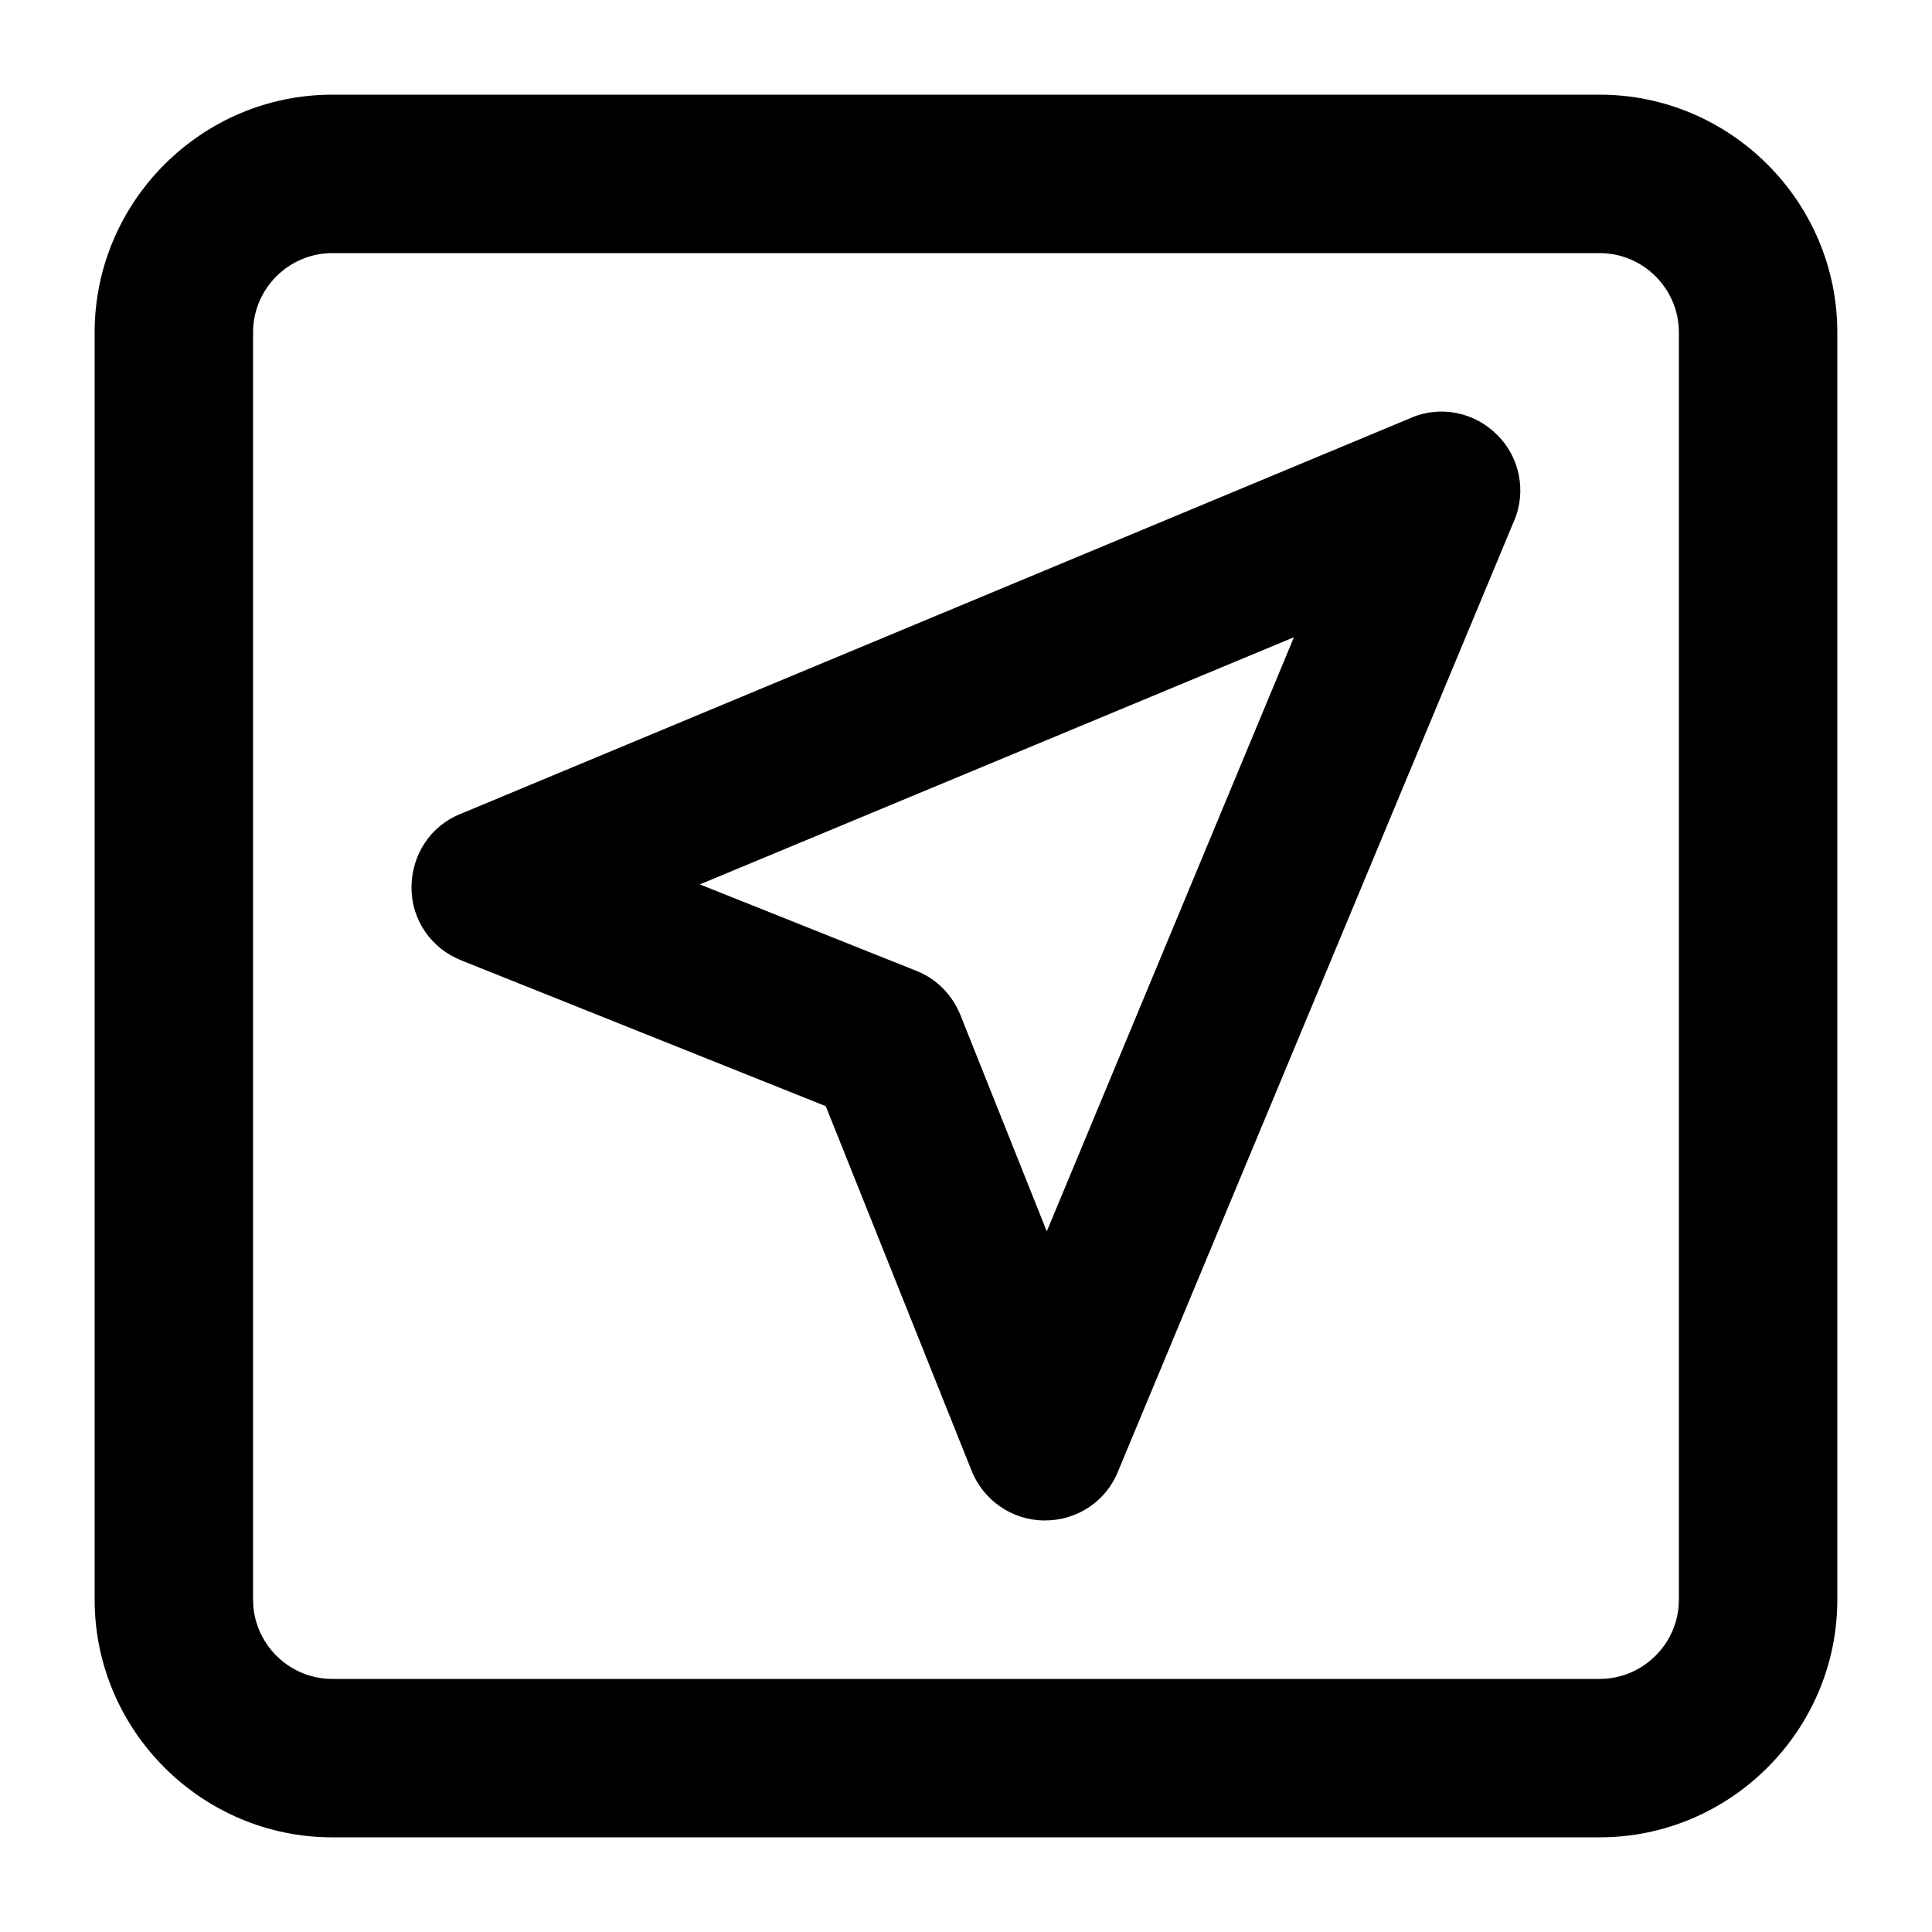
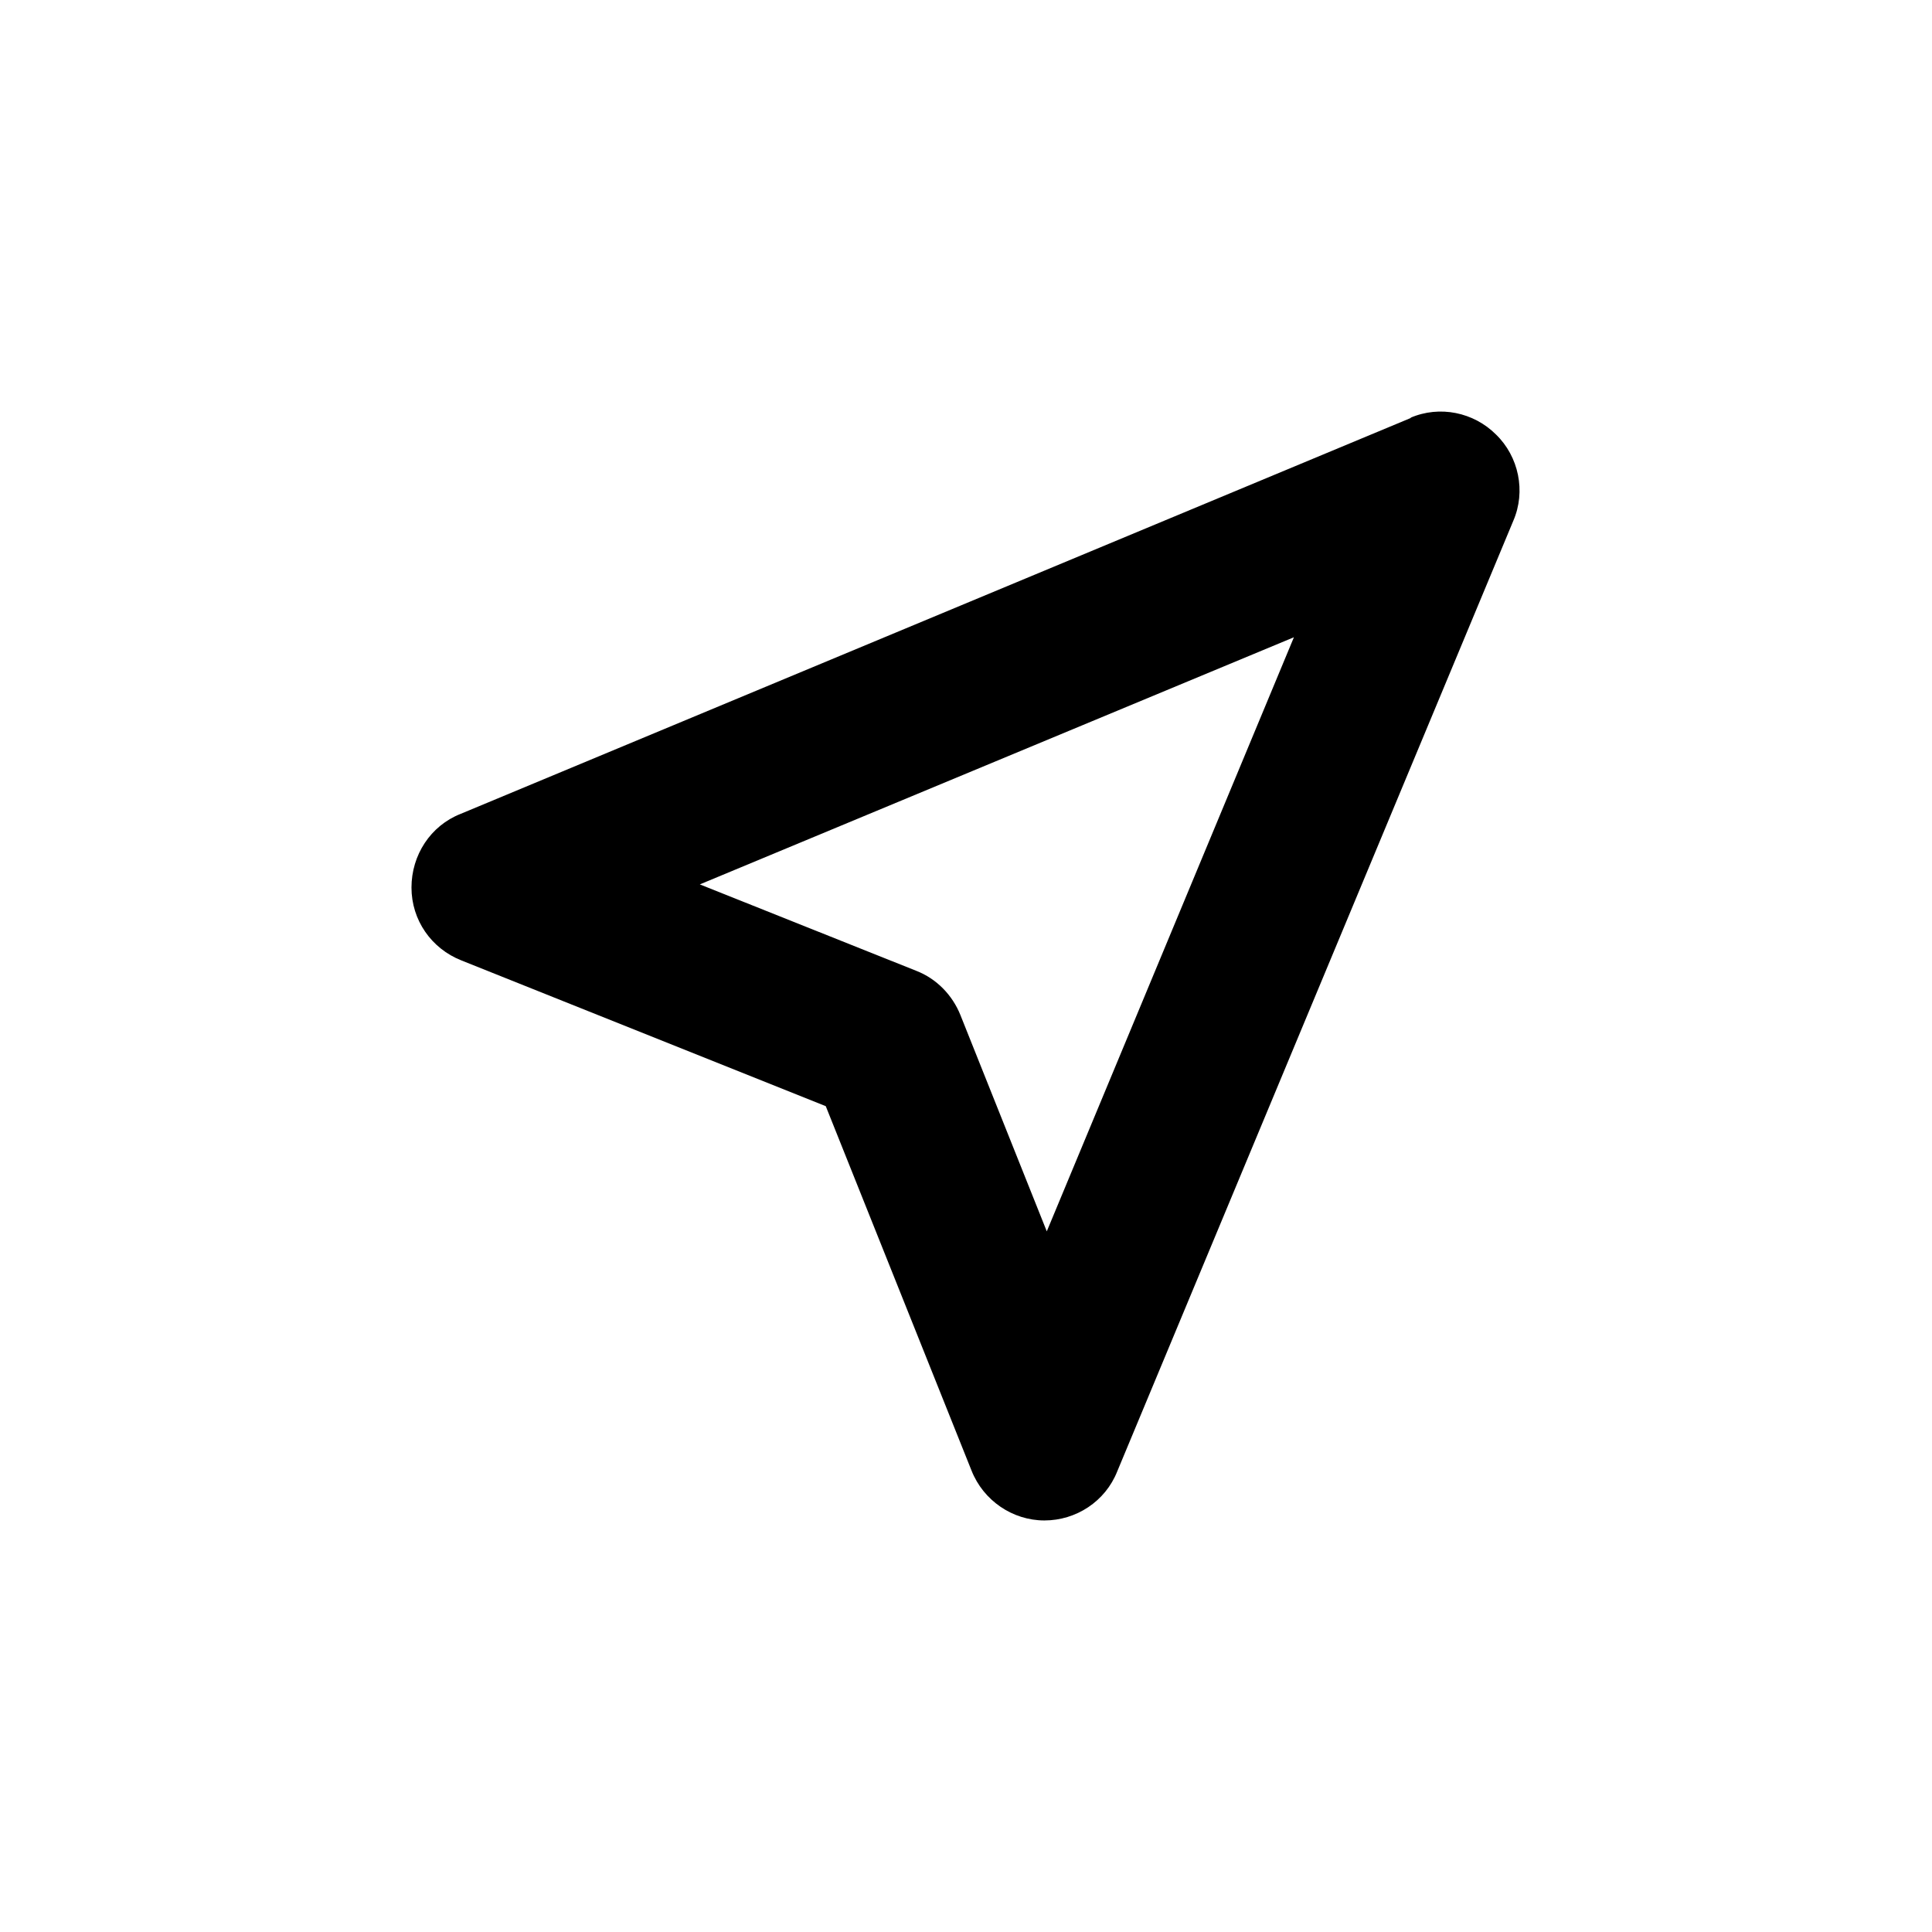
<svg xmlns="http://www.w3.org/2000/svg" fill="#000000" width="800px" height="800px" version="1.1" viewBox="144 144 512 512">
  <g>
-     <path d="m517.97 254.73-251.91 104.96c-7.973 3.148-13.012 10.914-13.012 19.52 0 8.605 5.246 16.164 13.227 19.312l96.562 38.625 38.625 96.562c3.148 7.977 10.914 13.227 19.312 13.227h0.211c8.398 0 16.164-5.039 19.312-13.016l104.96-251.91c3.359-7.766 1.469-17.004-4.617-22.883-5.883-5.871-14.906-7.762-22.676-4.402zm-96.562 215.59-22.883-57.309c-2.098-5.246-6.297-9.656-11.754-11.754l-57.309-22.883 157.44-65.496z" />
-     <path d="m567.93 169.09h-335.87c-34.637 0-62.977 28.34-62.977 62.977v335.87c0 34.637 28.34 62.977 62.977 62.977h335.87c34.637 0 62.977-28.34 62.977-62.977v-335.87c0-34.637-28.34-62.977-62.977-62.977zm20.992 398.85c0 11.547-9.445 20.992-20.992 20.992h-335.87c-11.547 0-20.992-9.445-20.992-20.992v-335.87c0-11.547 9.445-20.992 20.992-20.992h335.87c11.547 0 20.992 9.445 20.992 20.992z" />
+     <path d="m517.97 254.73-251.91 104.96c-7.973 3.148-13.012 10.914-13.012 19.52 0 8.605 5.246 16.164 13.227 19.312l96.562 38.625 38.625 96.562c3.148 7.977 10.914 13.227 19.312 13.227c8.398 0 16.164-5.039 19.312-13.016l104.96-251.91c3.359-7.766 1.469-17.004-4.617-22.883-5.883-5.871-14.906-7.762-22.676-4.402zm-96.562 215.59-22.883-57.309c-2.098-5.246-6.297-9.656-11.754-11.754l-57.309-22.883 157.44-65.496z" />
  </g>
</svg>